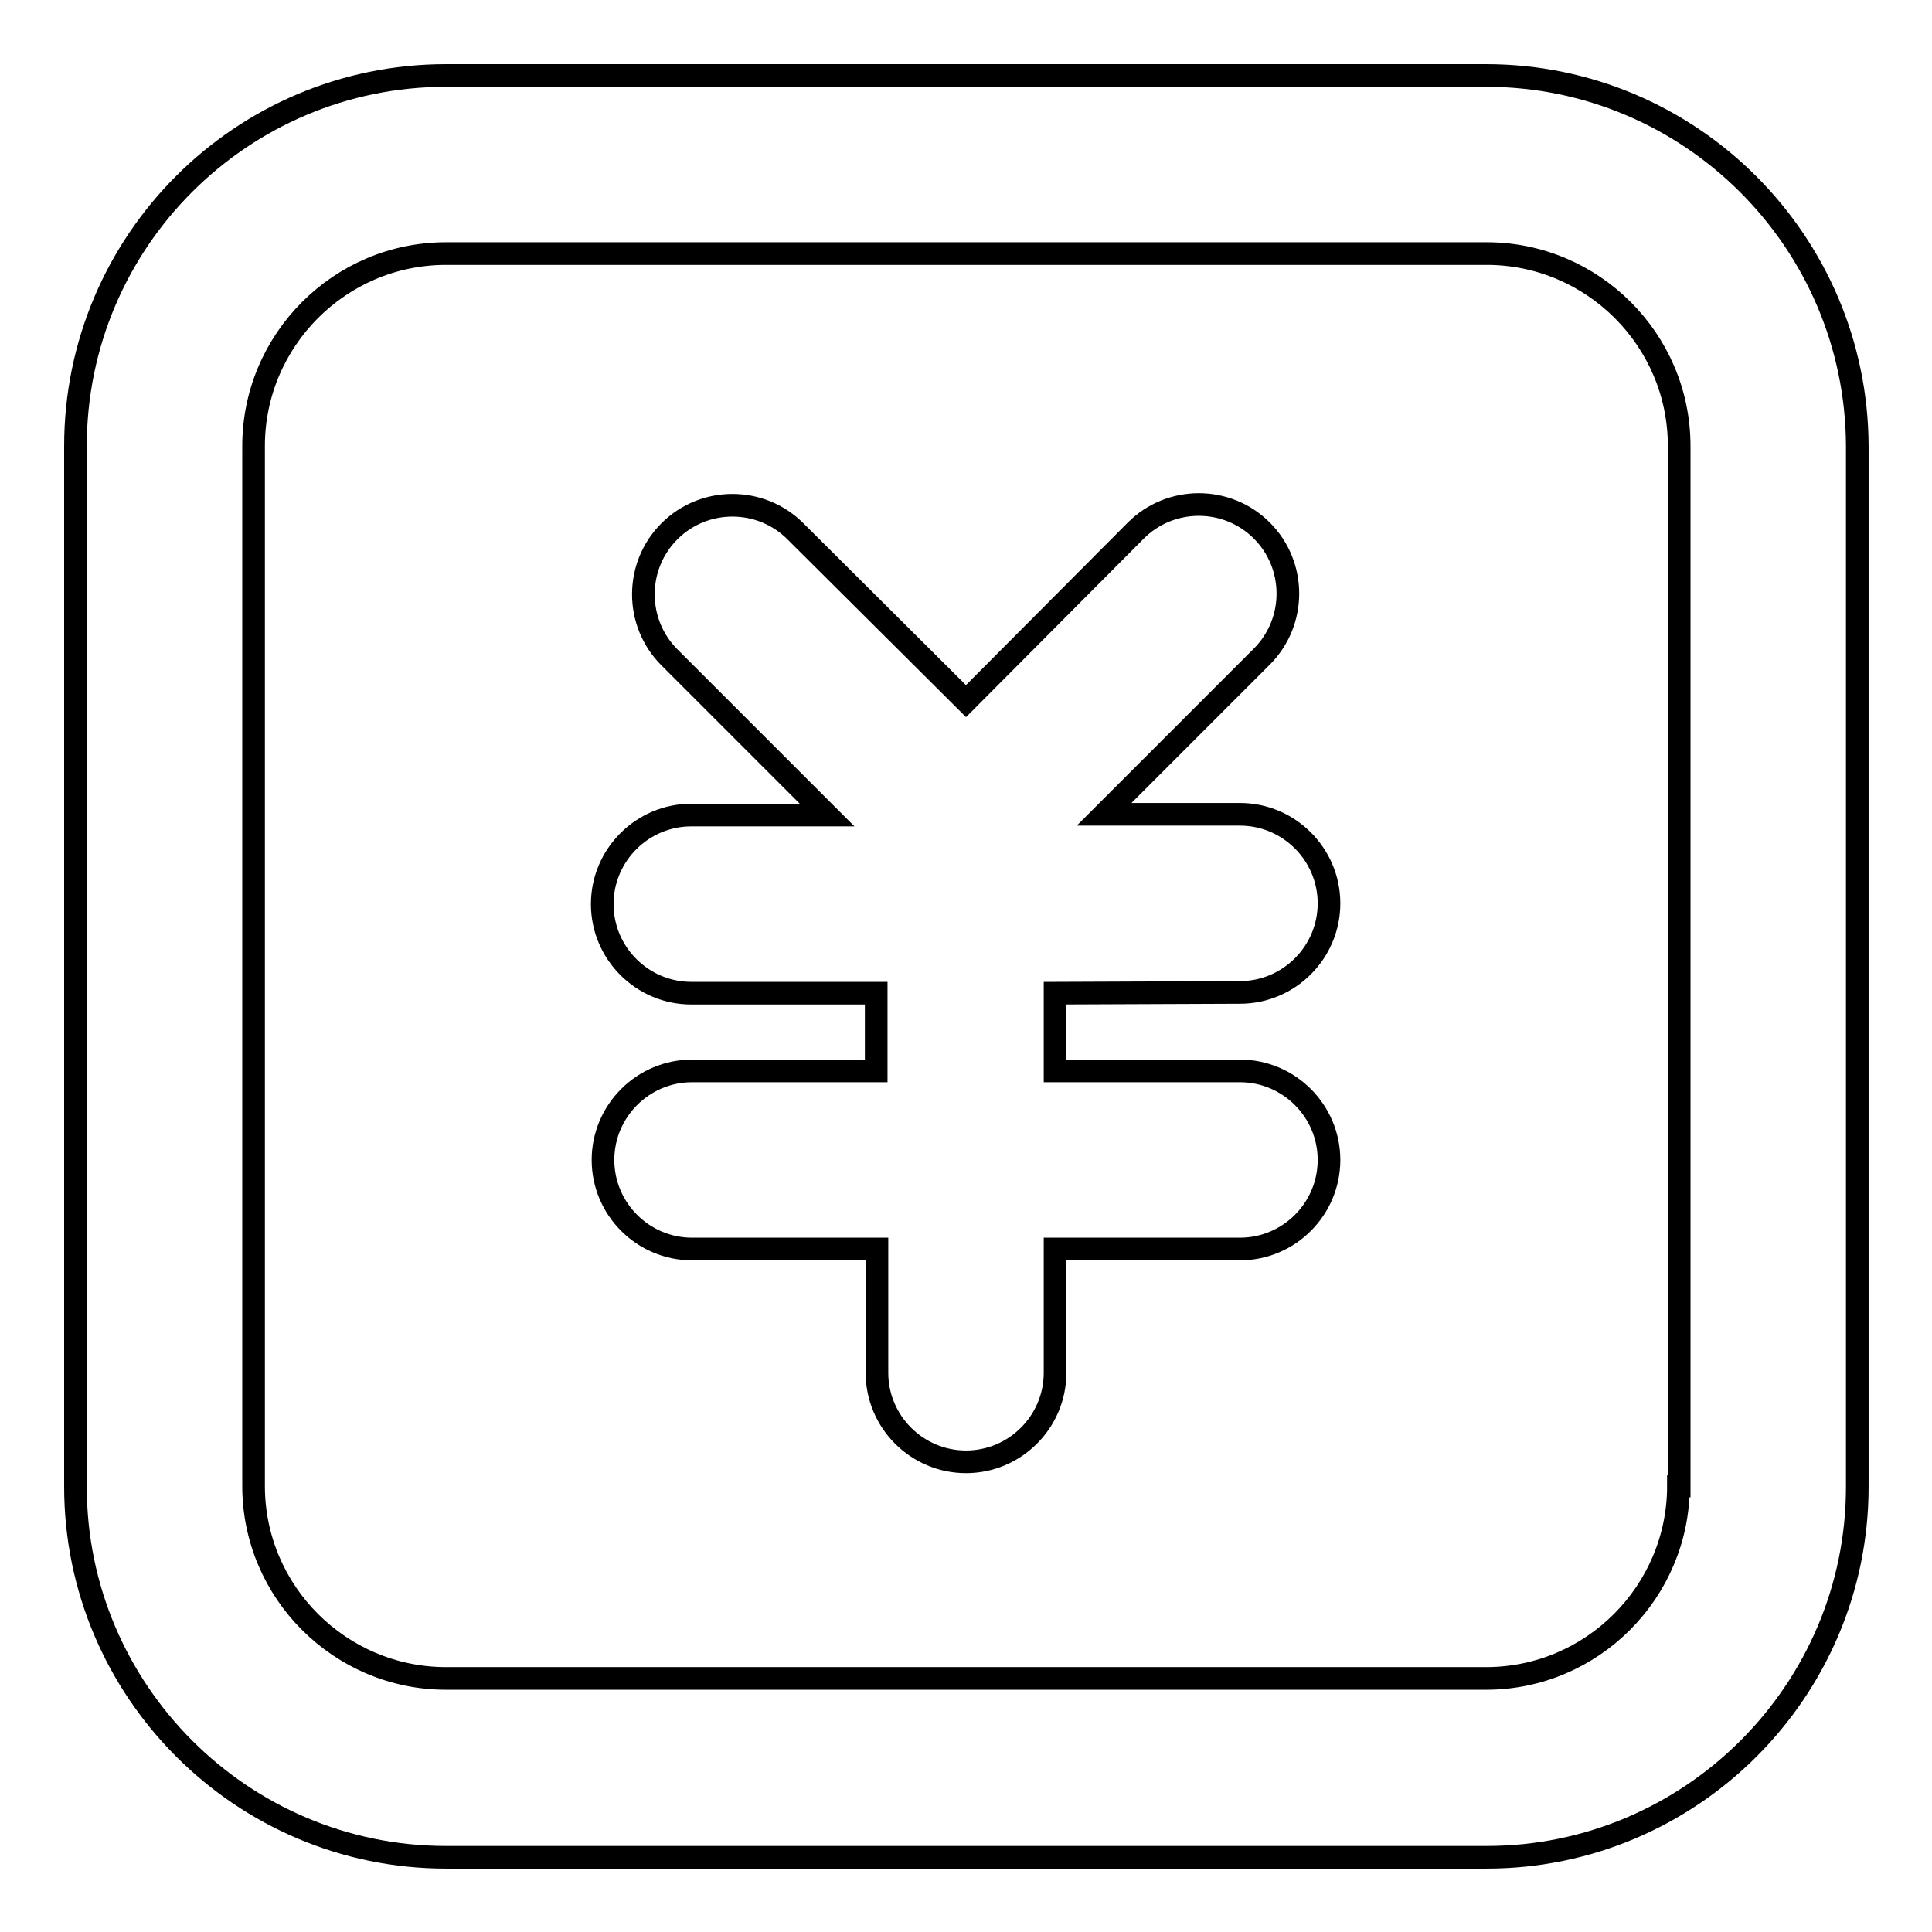
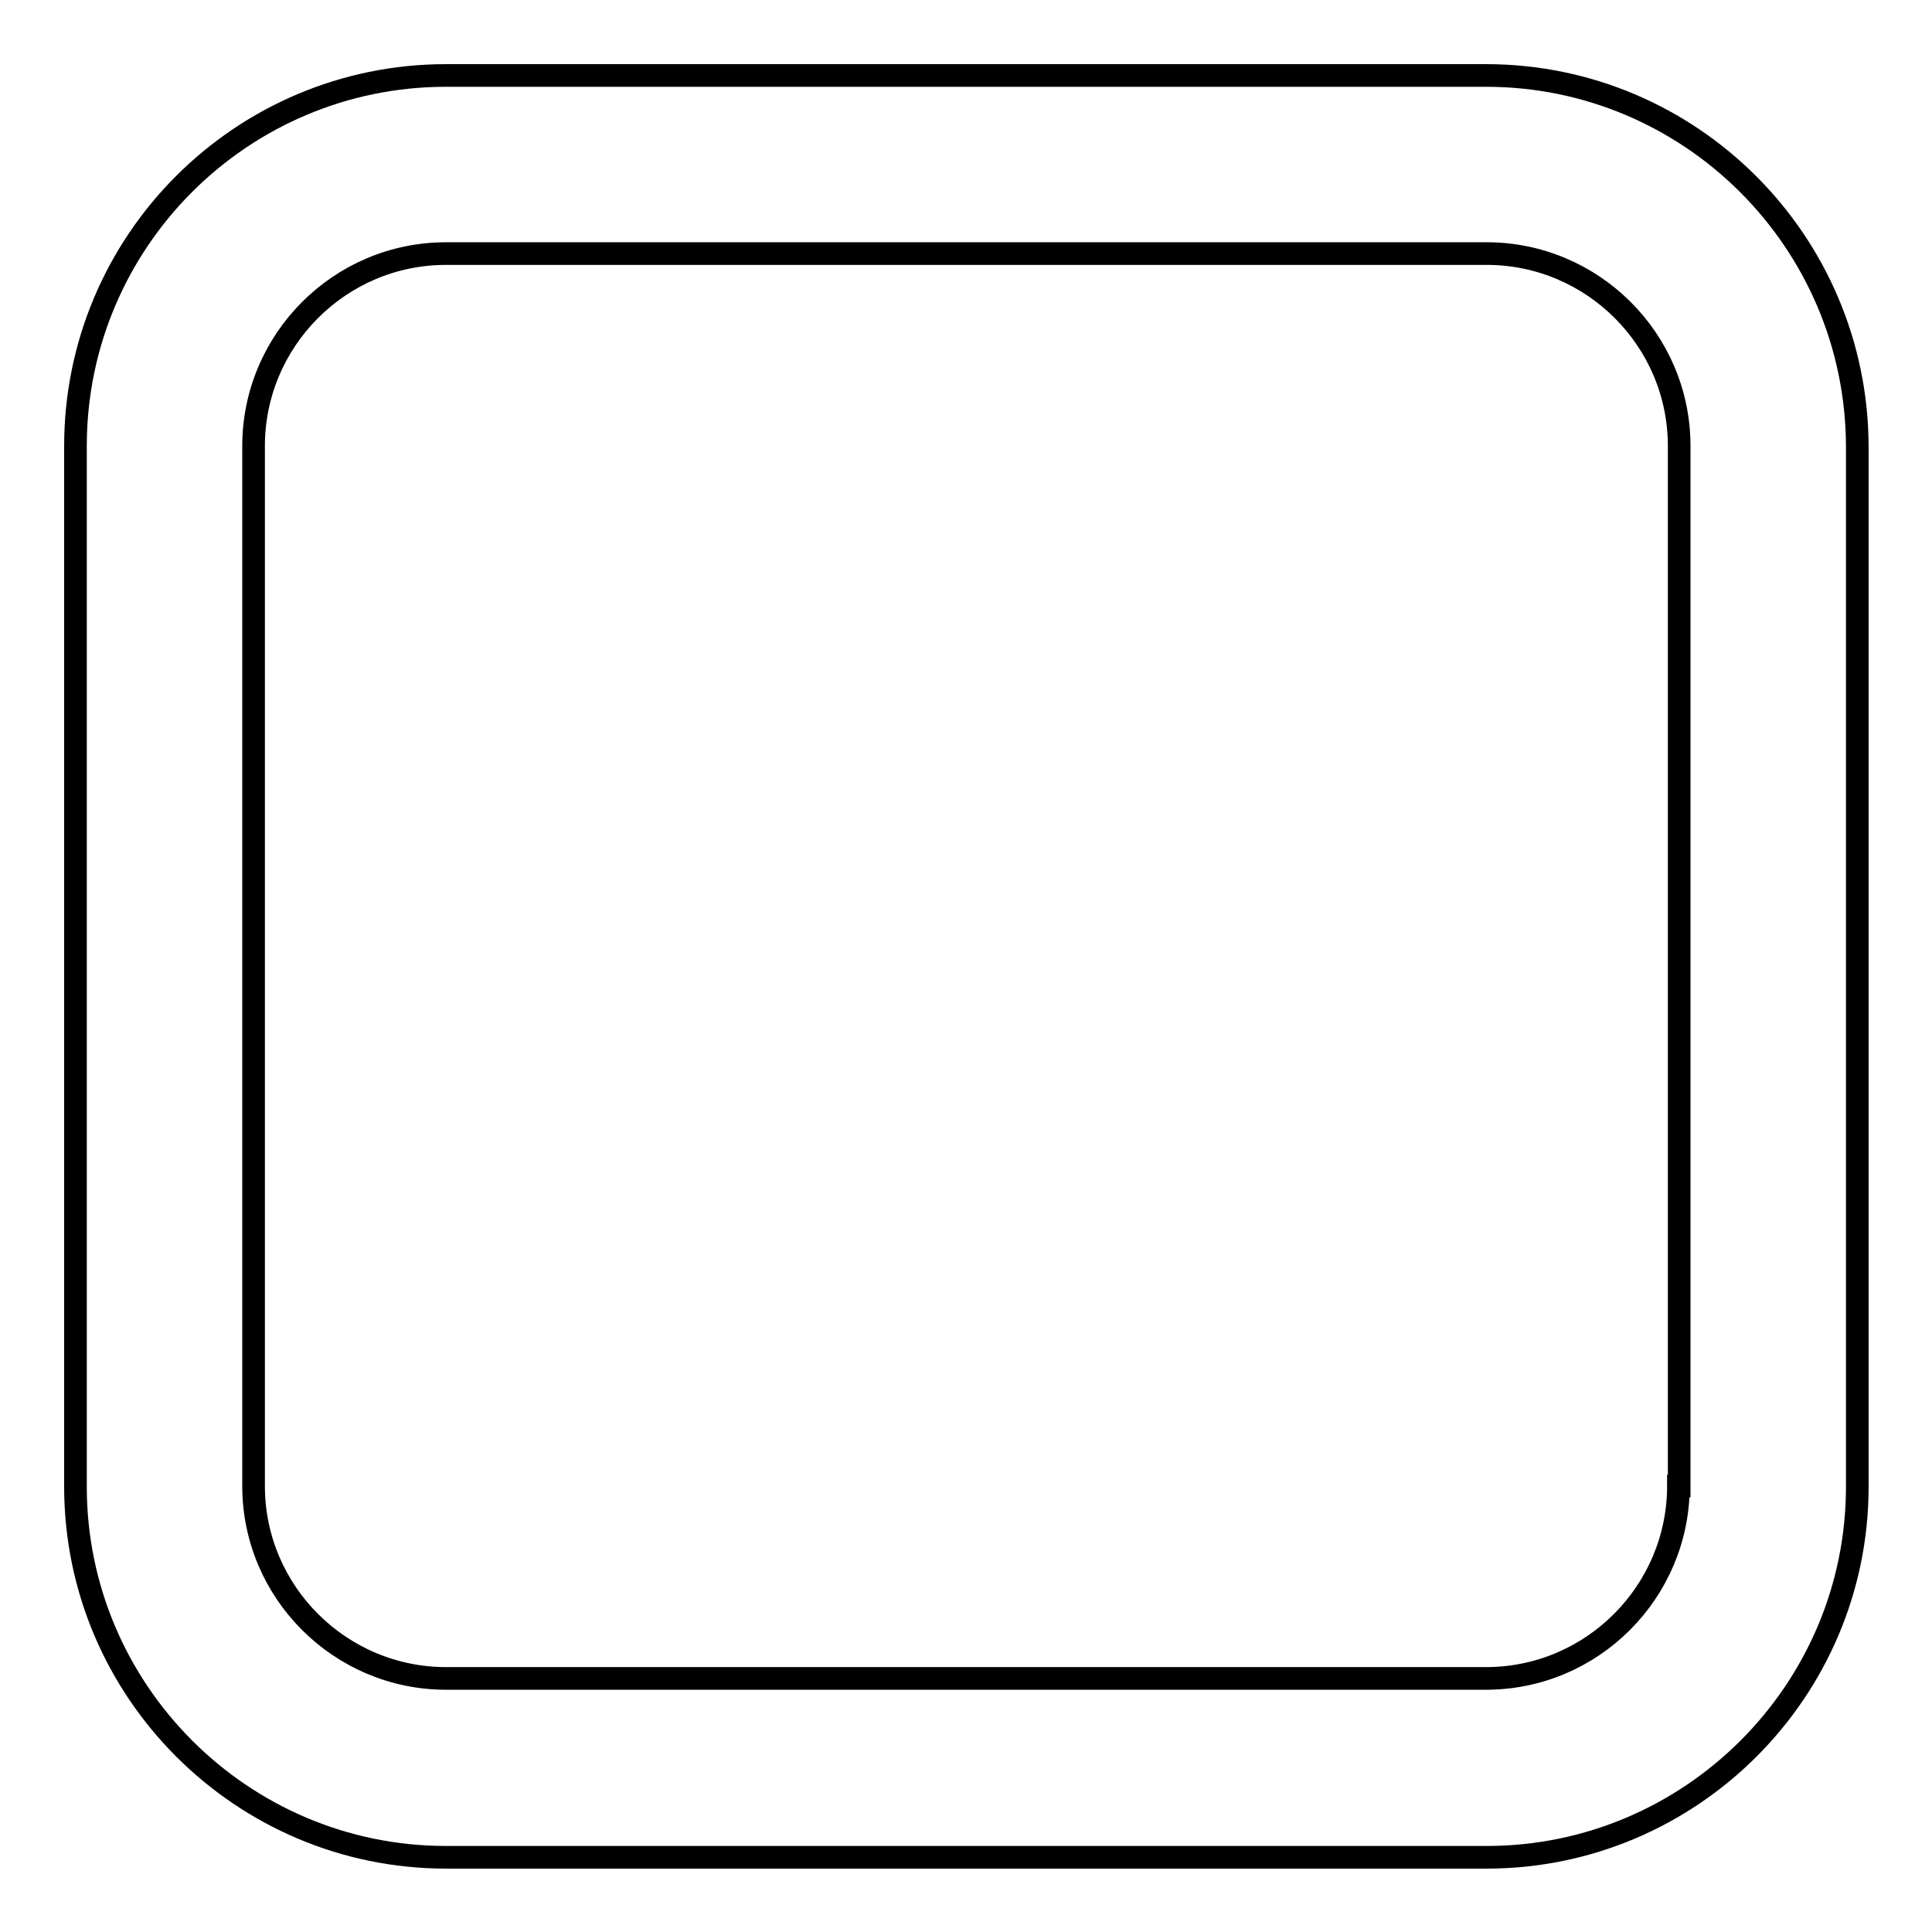
<svg xmlns="http://www.w3.org/2000/svg" version="1.1" x="0px" y="0px" viewBox="0 0 256 256" enable-background="new 0 0 256 256" xml:space="preserve">
  <g>
    <g>
      <path stroke-width="3" fill-opacity="0" stroke="#000000" d="M196.9,10H59.1C32,10,10,32,10,59.1v137.9c0,27,22,49.1,49.1,49.1h137.9c27,0,49.1-22,49.1-49.1V59.1C246,32,224,10,196.9,10L196.9,10z M222.4,196.9c0,14-11.4,25.5-25.5,25.5H59.1c-14,0-25.5-11.4-25.5-25.5V59.1c0-14,11.4-25.5,25.5-25.5h137.9c14,0,25.5,11.4,25.5,25.5V196.9z" />
-       <path stroke-width="3" fill-opacity="0" stroke="#000000" d="M164.3,131.5c6.5,0,11.8-5.3,11.8-11.8c0-6.5-5.3-11.8-11.8-11.8h-18L167.2,87c4.6-4.6,4.6-12.1,0-16.7s-12.1-4.6-16.7,0L128,92.9l-22.6-22.5c-4.6-4.6-12.1-4.6-16.7,0c-4.6,4.6-4.6,12.1,0,16.7l20.9,20.9h-18c-6.5,0-11.8,5.3-11.8,11.8s5.3,11.8,11.8,11.8h24.5v10.3H91.7c-6.5,0-11.8,5.3-11.8,11.8s5.3,11.8,11.8,11.8h24.5v16.4c0,6.5,5.3,11.8,11.8,11.8c6.5,0,11.8-5.3,11.8-11.8v-16.4h24.5c6.5,0,11.8-5.3,11.8-11.8s-5.3-11.8-11.8-11.8h-24.5v-10.3L164.3,131.5L164.3,131.5z" />
    </g>
  </g>
</svg>